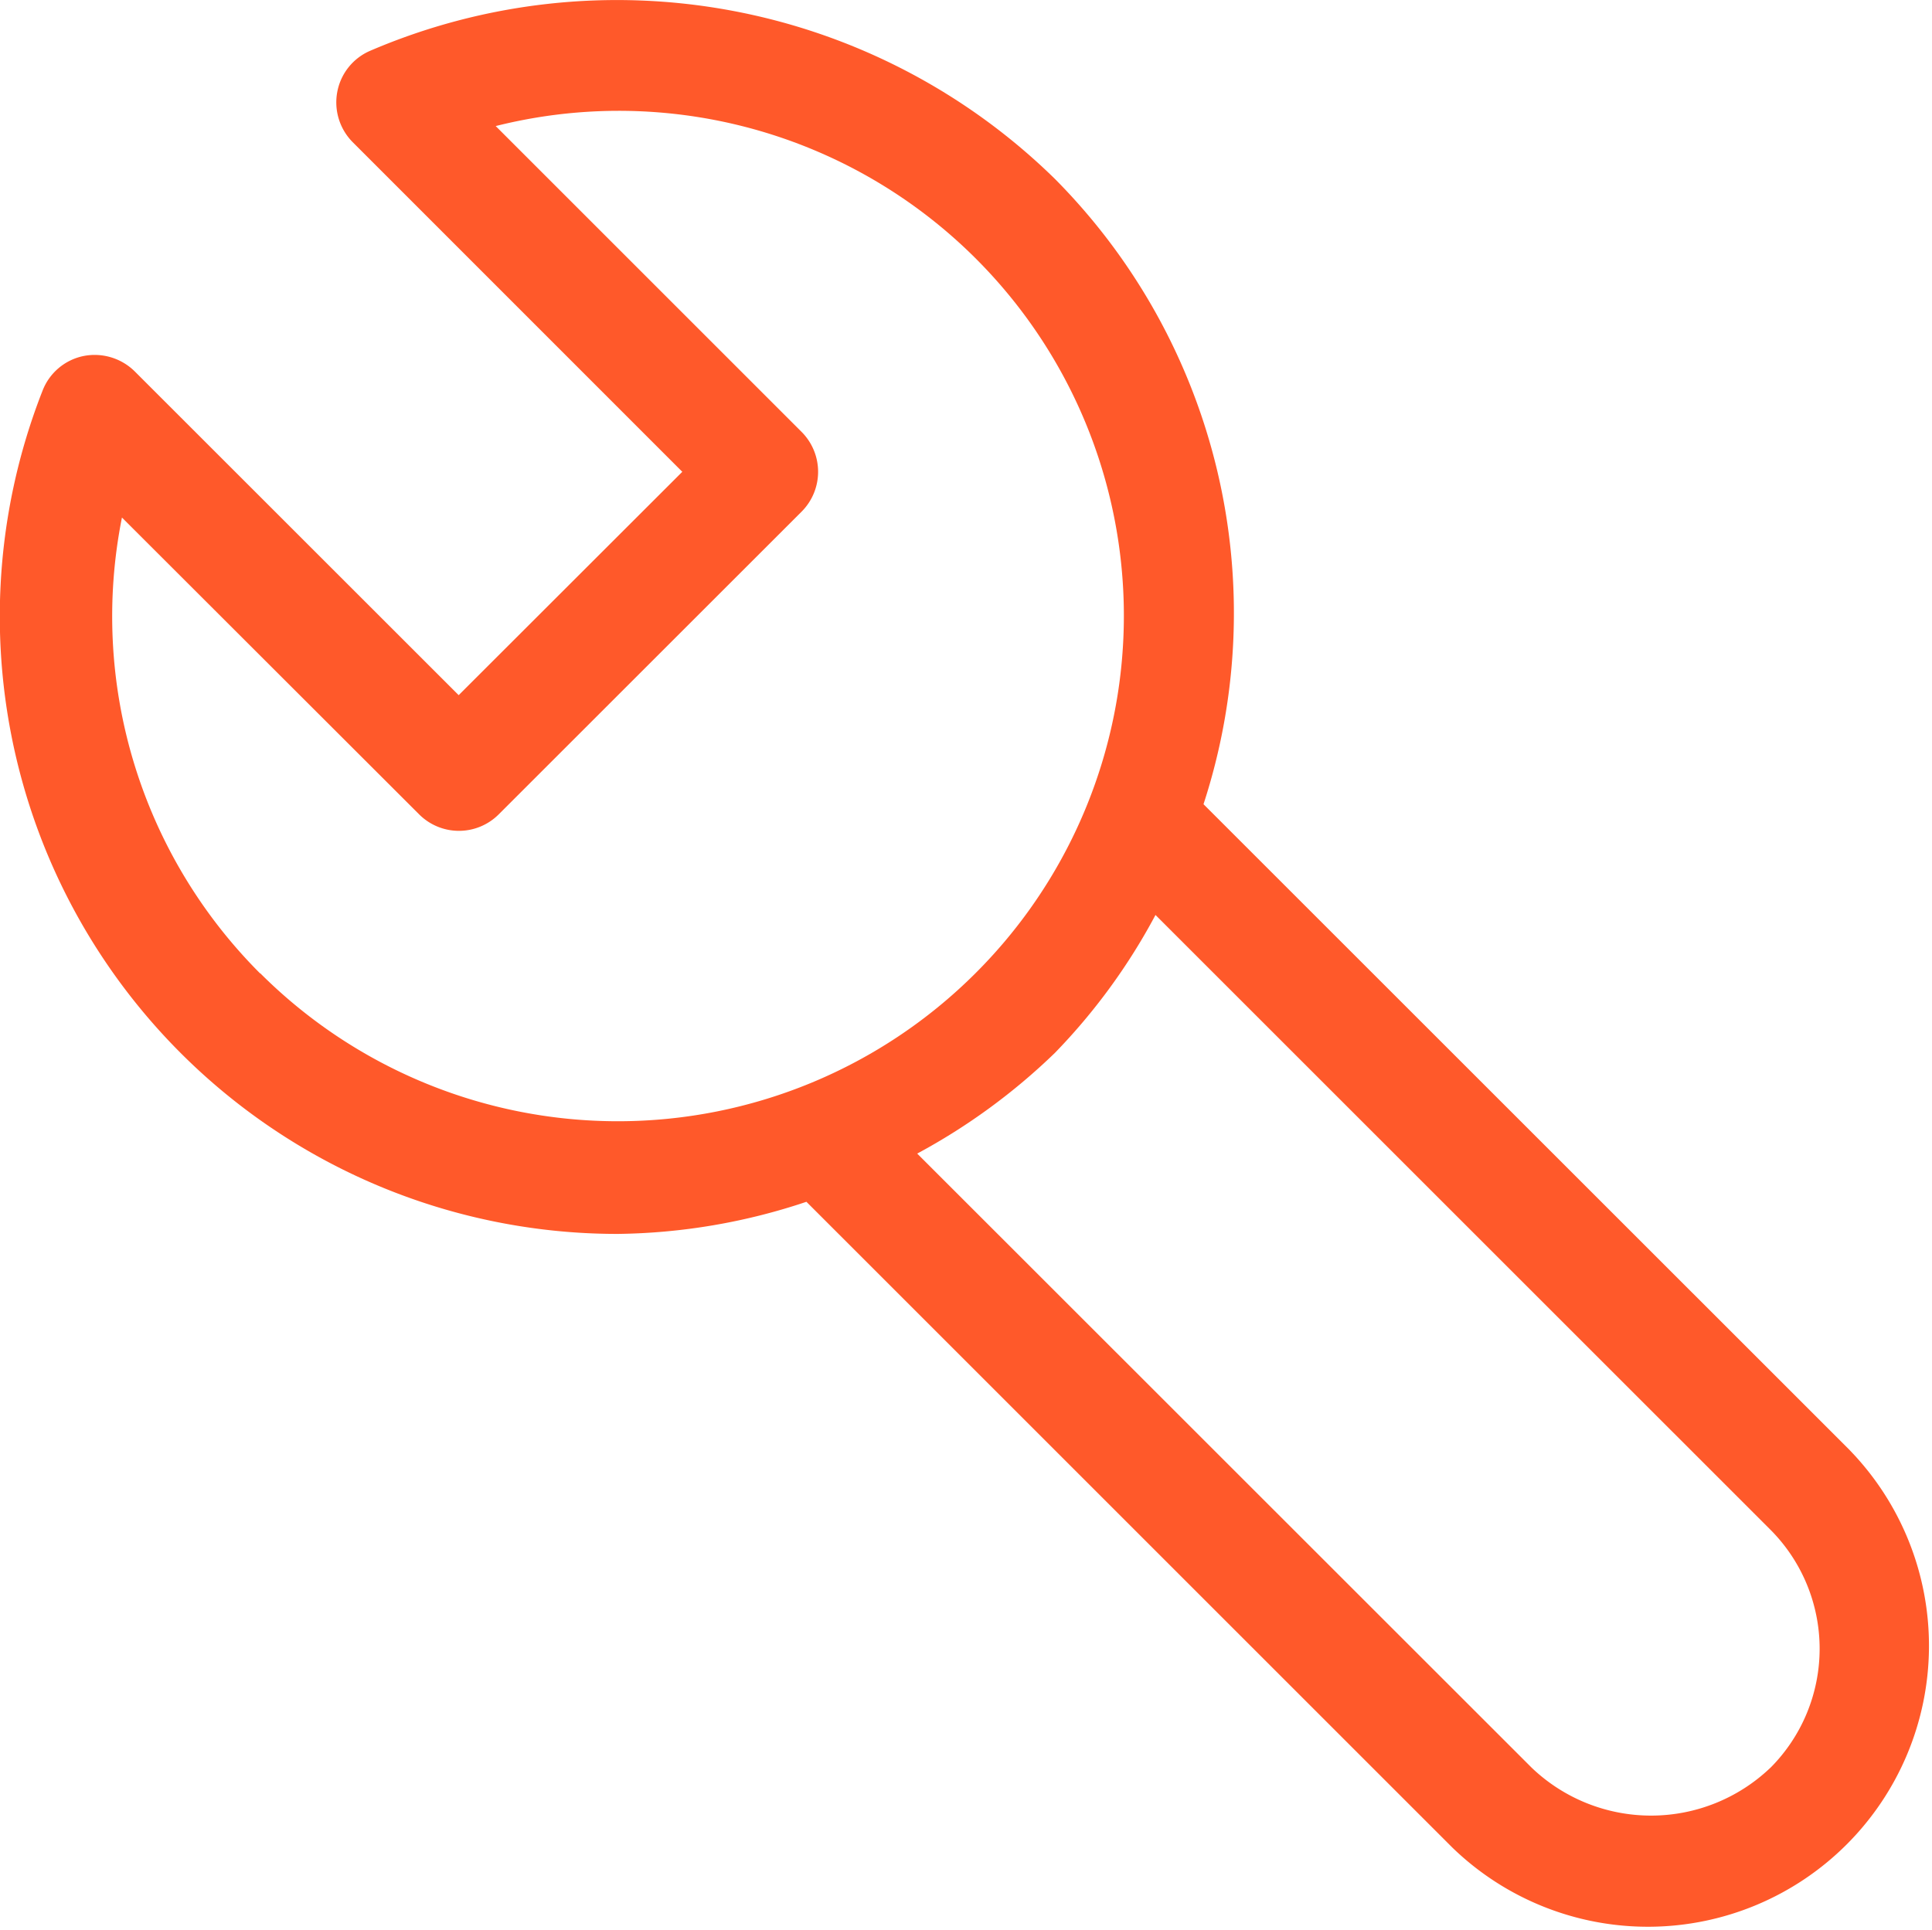
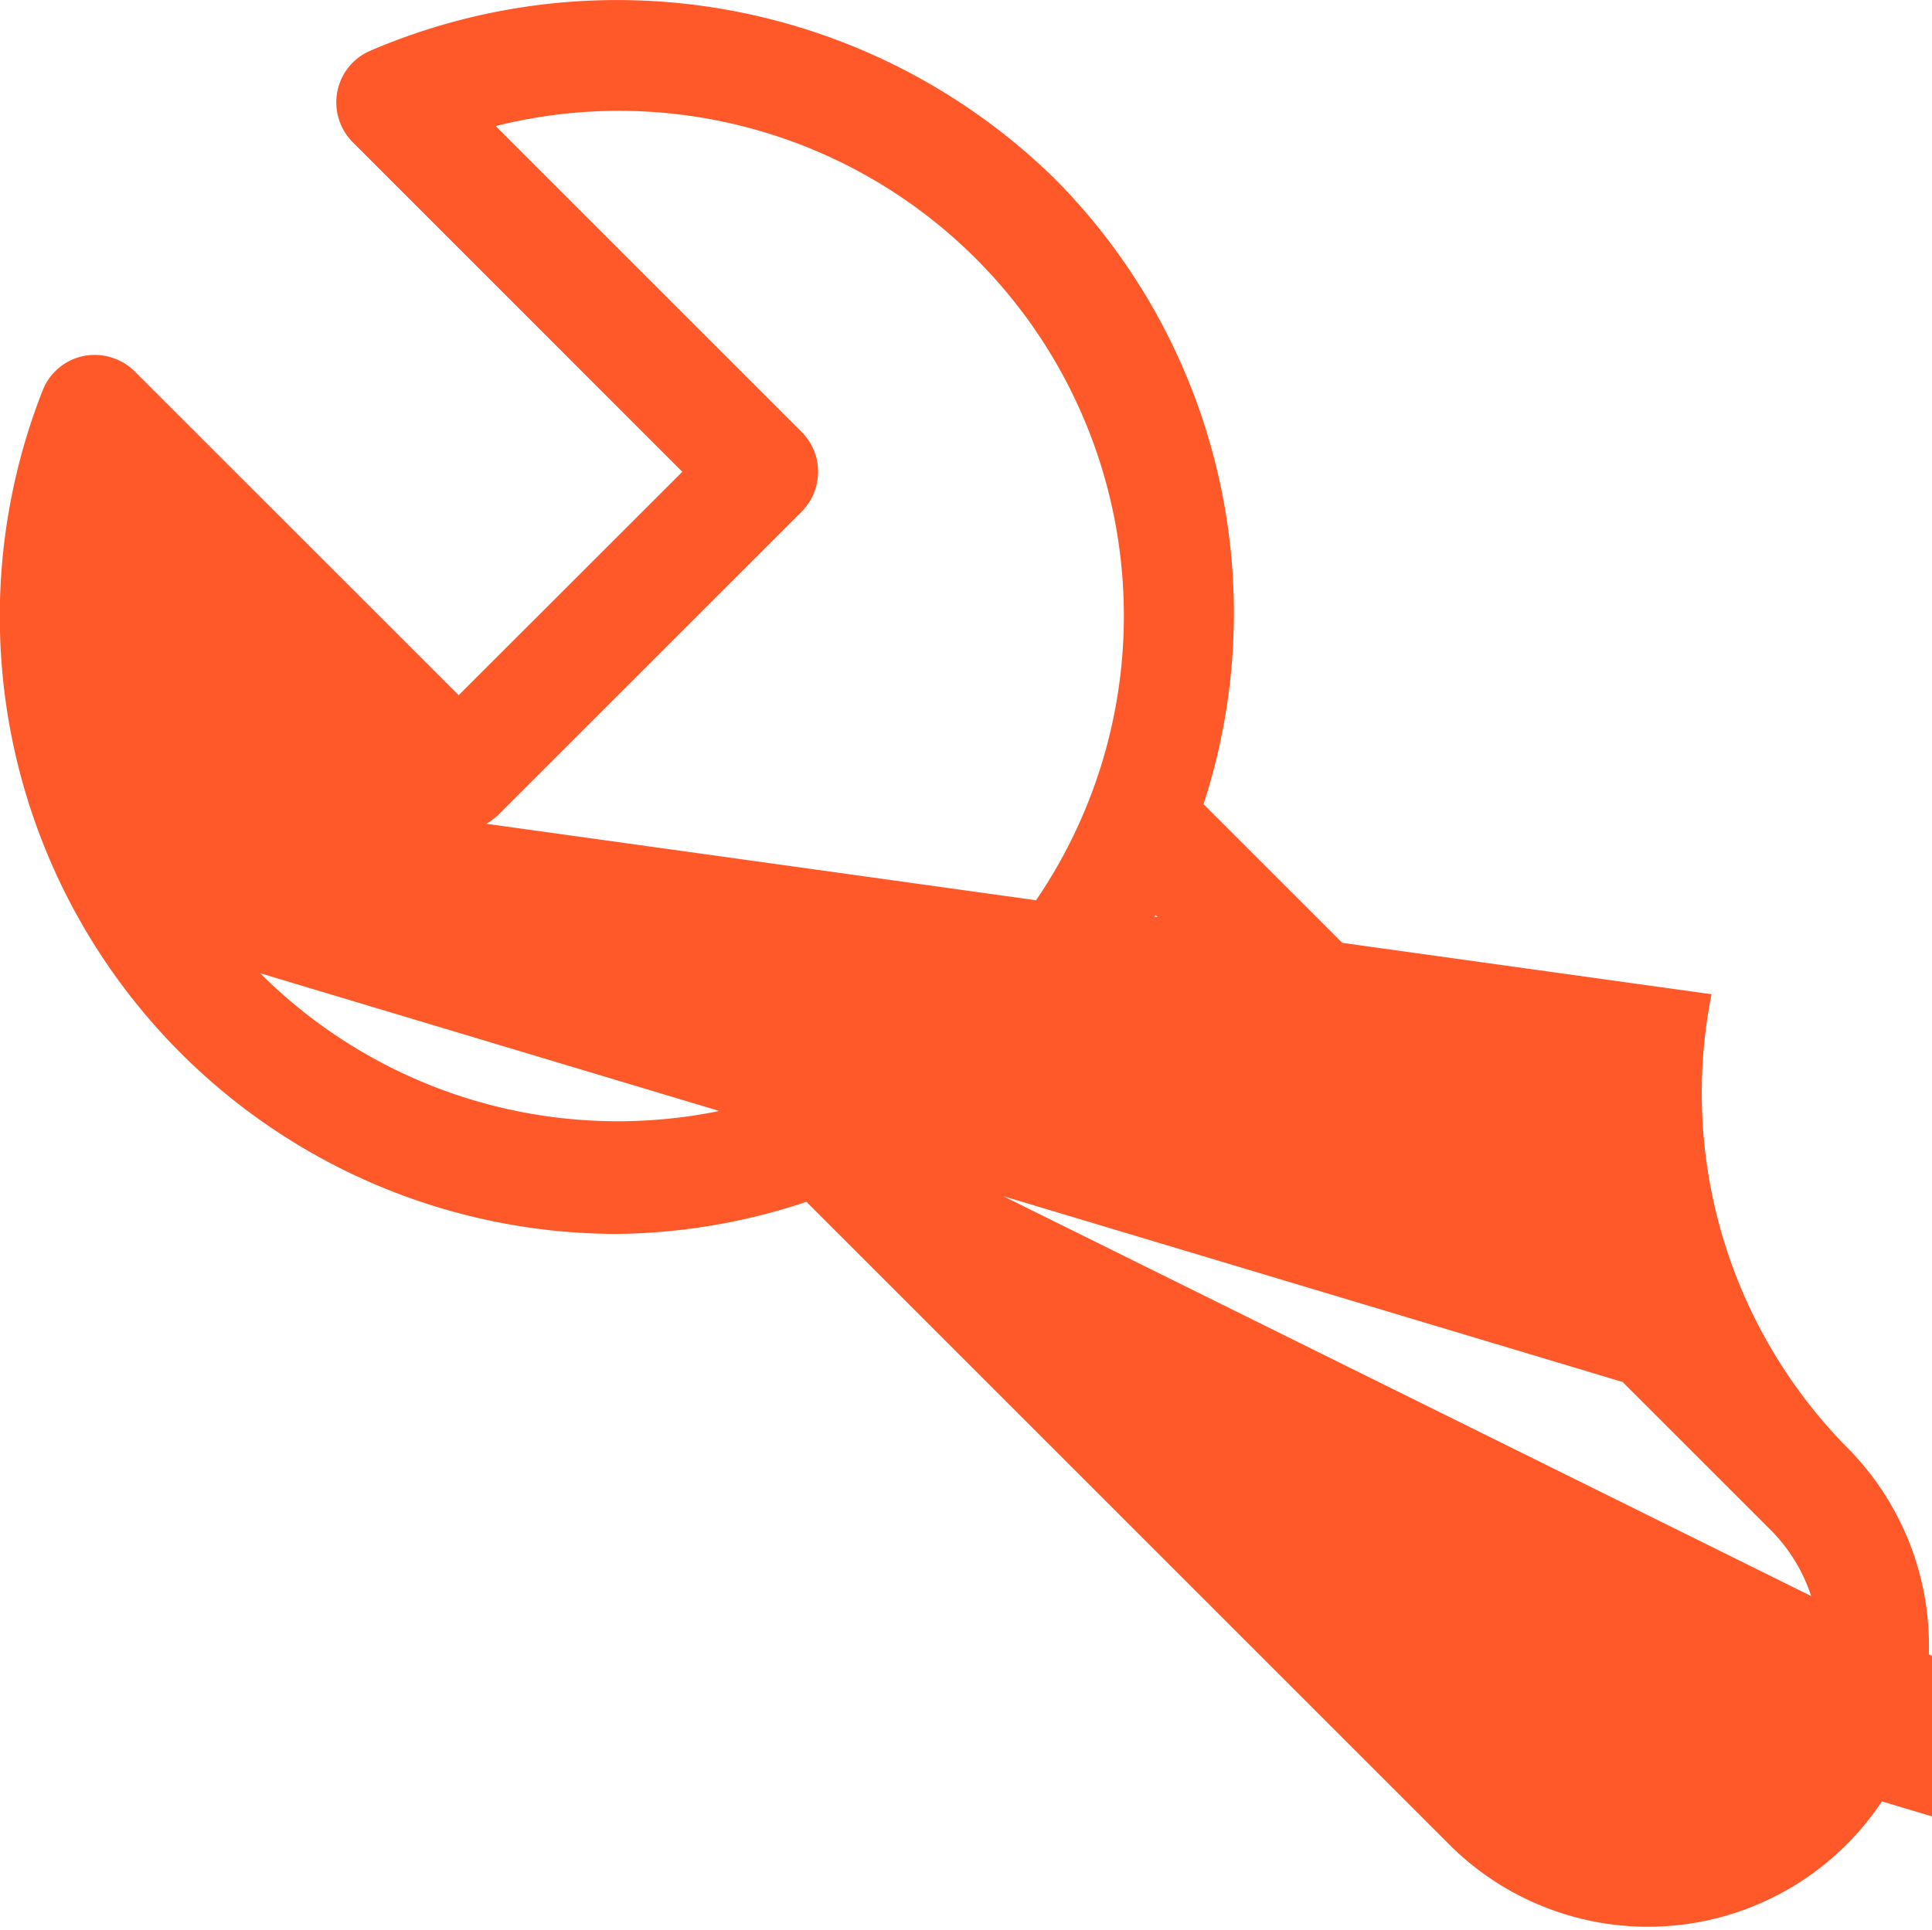
<svg xmlns="http://www.w3.org/2000/svg" width="39.147" height="39.111" viewBox="0 0 39.147 39.111">
-   <path id="_3" data-name="3" d="M40.886,32.81,27.792,19.719A12.489,12.489,0,0,0,24.779,7.044,12.674,12.674,0,0,0,10.9,4.452a1.134,1.134,0,0,0-.66.831A1.146,1.146,0,0,0,10.551,6.3l6.68,6.682L12.7,17.509,6.135,10.946a1.156,1.156,0,0,0-1.039-.31,1.134,1.134,0,0,0-.827.7A12.515,12.515,0,0,0,15.924,28.428a12.438,12.438,0,0,0,3.822-.651L32.832,40.863a5.695,5.695,0,0,0,8.053-8.053ZM8.677,23.149a10.235,10.235,0,0,1-2.8-9.24L11.9,19.926a1.14,1.14,0,0,0,1.61,0l6.14-6.138a1.144,1.144,0,0,0,0-1.613l-6.2-6.2a10.233,10.233,0,0,1,9.721,17.17,10.252,10.252,0,0,1-14.492,0Zm30.6,16.1a3.5,3.5,0,0,1-4.833,0L21.991,26.8a12.554,12.554,0,0,0,2.79-2.041,12.314,12.314,0,0,0,2.038-2.795L39.276,34.42a3.417,3.417,0,0,1,0,4.831Z" transform="translate(-3.406 -3.42)" fill="#ff592a" />
+   <path id="_3" data-name="3" d="M40.886,32.81,27.792,19.719A12.489,12.489,0,0,0,24.779,7.044,12.674,12.674,0,0,0,10.9,4.452a1.134,1.134,0,0,0-.66.831A1.146,1.146,0,0,0,10.551,6.3l6.68,6.682L12.7,17.509,6.135,10.946a1.156,1.156,0,0,0-1.039-.31,1.134,1.134,0,0,0-.827.7A12.515,12.515,0,0,0,15.924,28.428a12.438,12.438,0,0,0,3.822-.651L32.832,40.863a5.695,5.695,0,0,0,8.053-8.053Za10.235,10.235,0,0,1-2.8-9.24L11.9,19.926a1.14,1.14,0,0,0,1.61,0l6.14-6.138a1.144,1.144,0,0,0,0-1.613l-6.2-6.2a10.233,10.233,0,0,1,9.721,17.17,10.252,10.252,0,0,1-14.492,0Zm30.6,16.1a3.5,3.5,0,0,1-4.833,0L21.991,26.8a12.554,12.554,0,0,0,2.79-2.041,12.314,12.314,0,0,0,2.038-2.795L39.276,34.42a3.417,3.417,0,0,1,0,4.831Z" transform="translate(-3.406 -3.42)" fill="#ff592a" />
</svg>